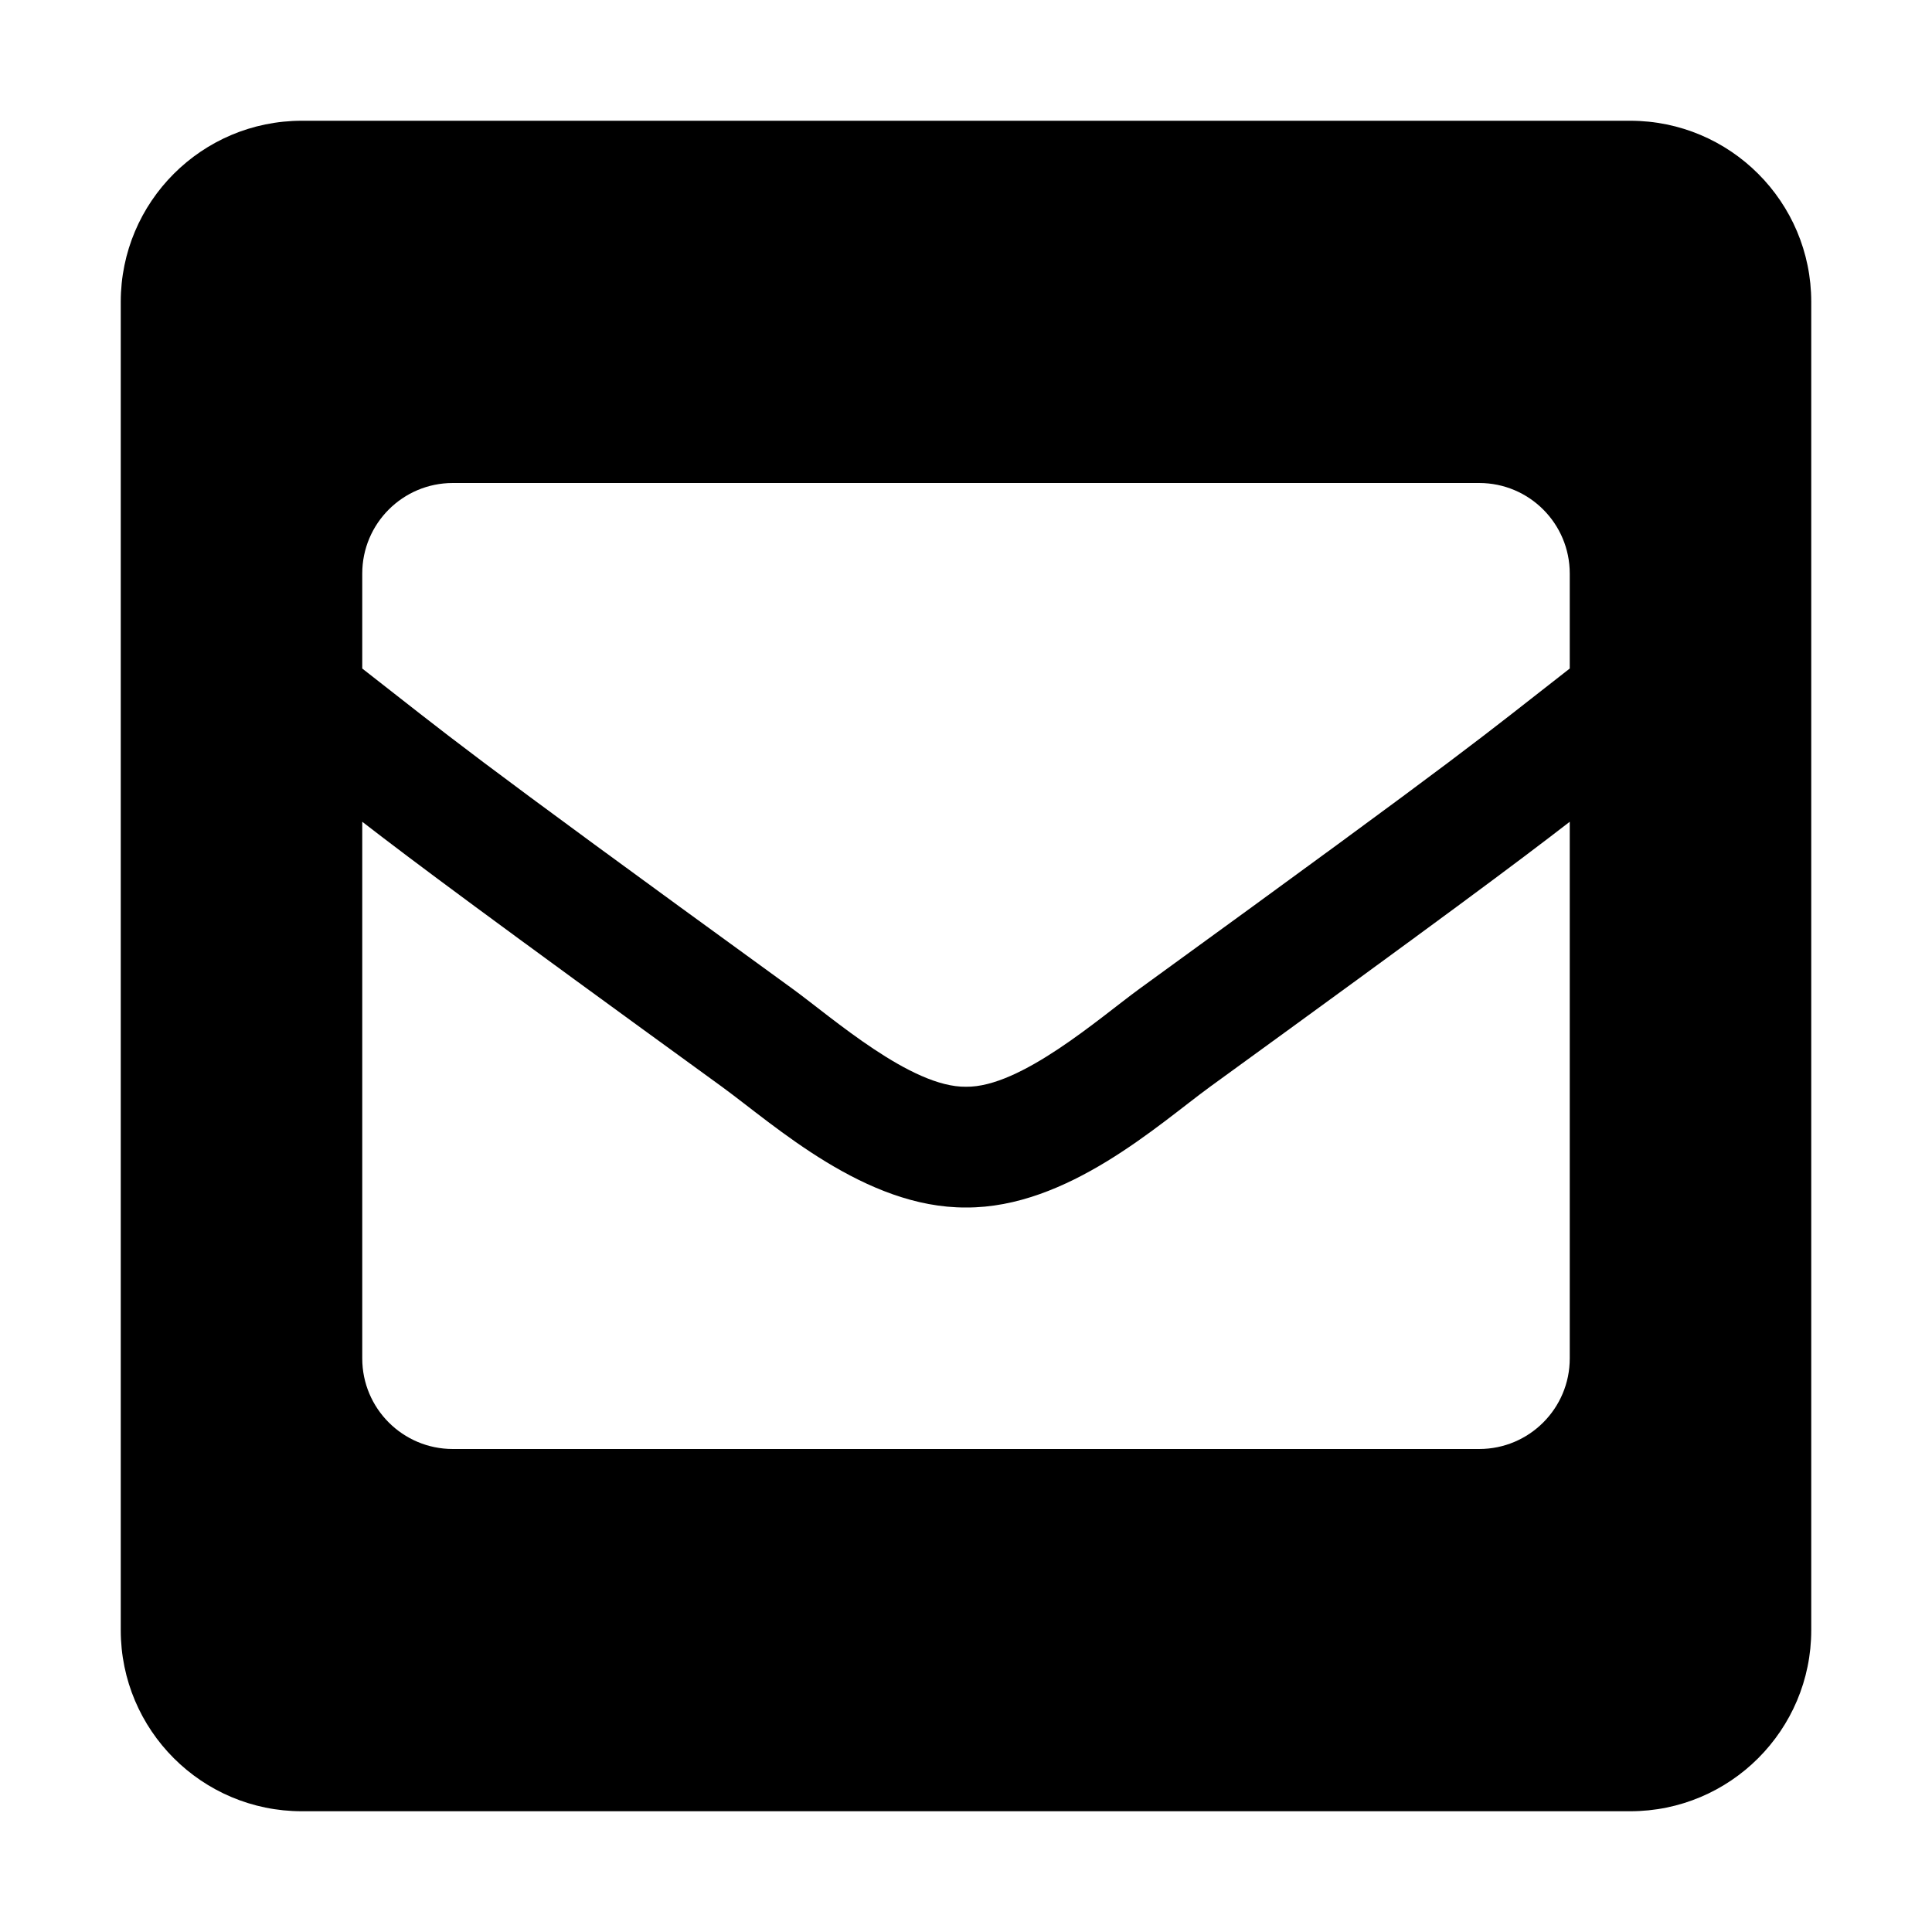
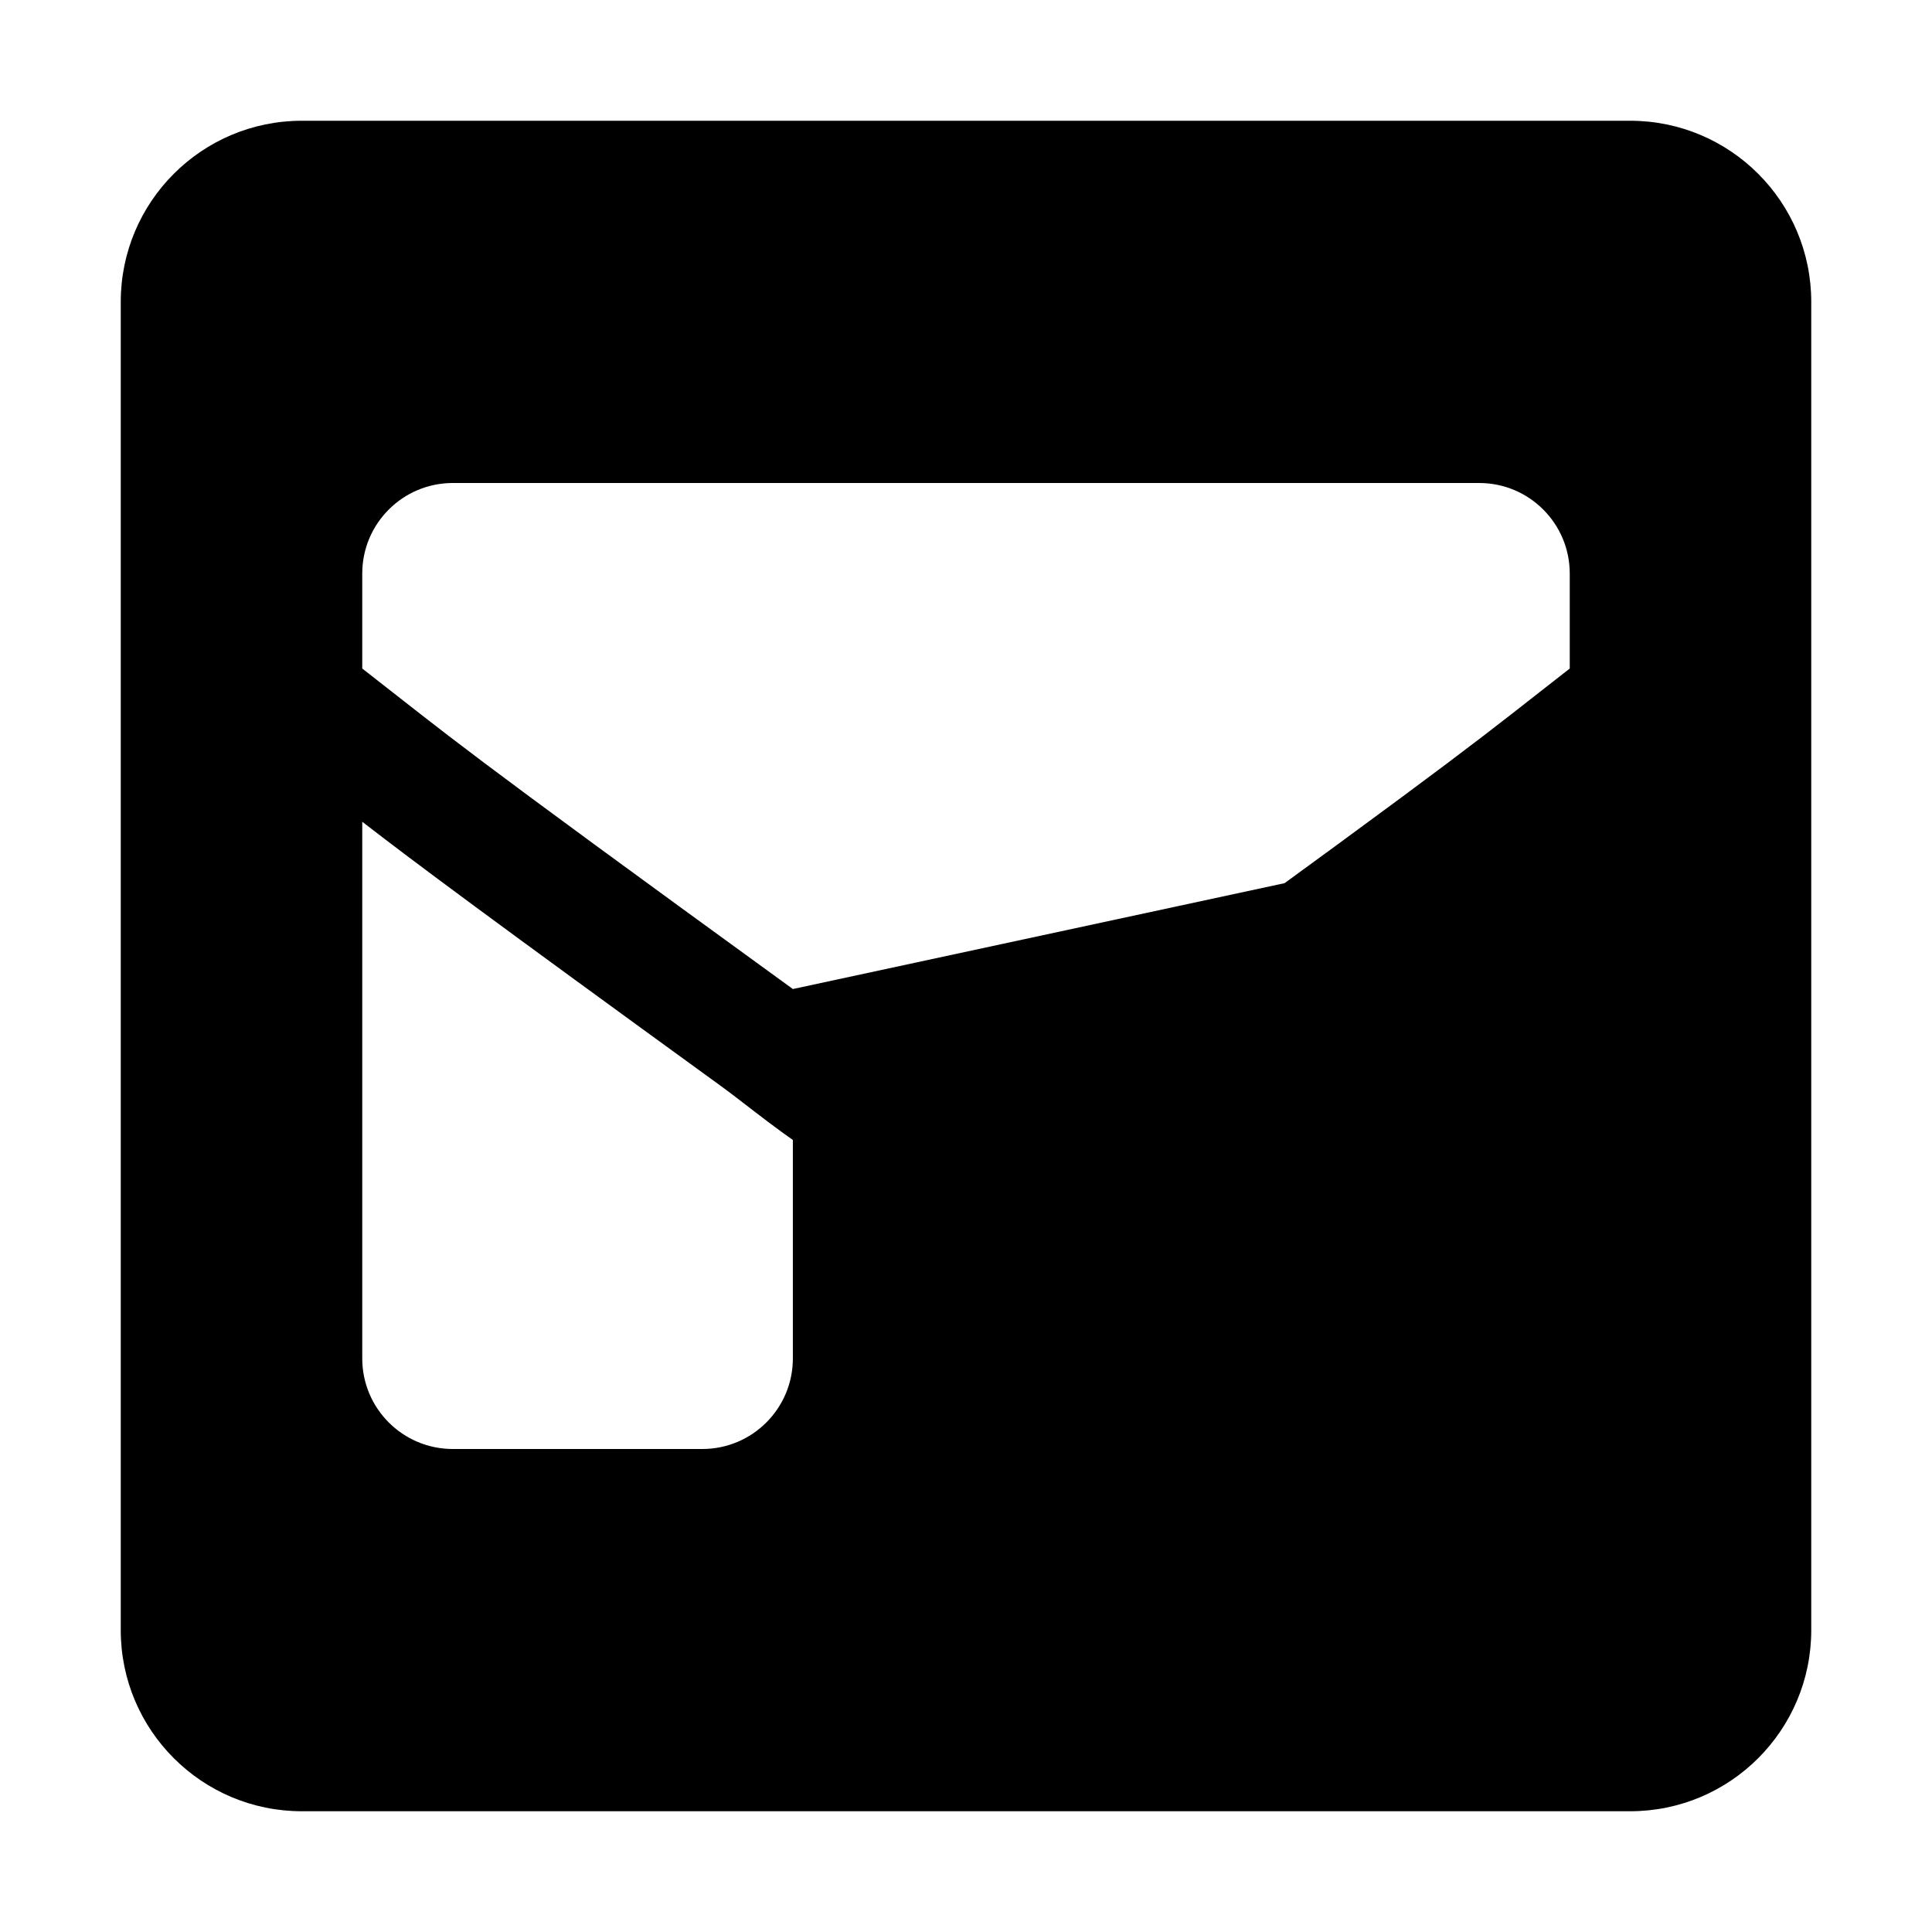
<svg xmlns="http://www.w3.org/2000/svg" fill="#000000" width="800px" height="800px" viewBox="-32 0 512 512">
-   <path d="M400 32H48C21.49 32 0 53.49 0 80v352c0 26.51 21.49 48 48 48h352c26.51 0 48-21.49 48-48V80c0-26.51-21.49-48-48-48zM178.117 262.104C87.429 196.287 88.353 196.121 64 177.167V152c0-13.255 10.745-24 24-24h272c13.255 0 24 10.745 24 24v25.167c-24.371 18.969-23.434 19.124-114.117 84.938-10.5 7.655-31.392 26.12-45.883 25.894-14.503.218-35.367-18.227-45.883-25.895zM384 217.775V360c0 13.255-10.745 24-24 24H88c-13.255 0-24-10.745-24-24V217.775c13.958 10.794 33.329 25.236 95.303 70.214 14.162 10.341 37.975 32.145 64.694 32.01 26.887.134 51.037-22.041 64.72-32.025 61.958-44.965 81.325-59.406 95.283-70.199z" />
+   <path d="M400 32H48C21.49 32 0 53.49 0 80v352c0 26.51 21.49 48 48 48h352c26.51 0 48-21.49 48-48V80c0-26.51-21.49-48-48-48zM178.117 262.104C87.429 196.287 88.353 196.121 64 177.167V152c0-13.255 10.745-24 24-24h272c13.255 0 24 10.745 24 24v25.167c-24.371 18.969-23.434 19.124-114.117 84.938-10.5 7.655-31.392 26.12-45.883 25.894-14.503.218-35.367-18.227-45.883-25.895zV360c0 13.255-10.745 24-24 24H88c-13.255 0-24-10.745-24-24V217.775c13.958 10.794 33.329 25.236 95.303 70.214 14.162 10.341 37.975 32.145 64.694 32.01 26.887.134 51.037-22.041 64.72-32.025 61.958-44.965 81.325-59.406 95.283-70.199z" />
</svg>